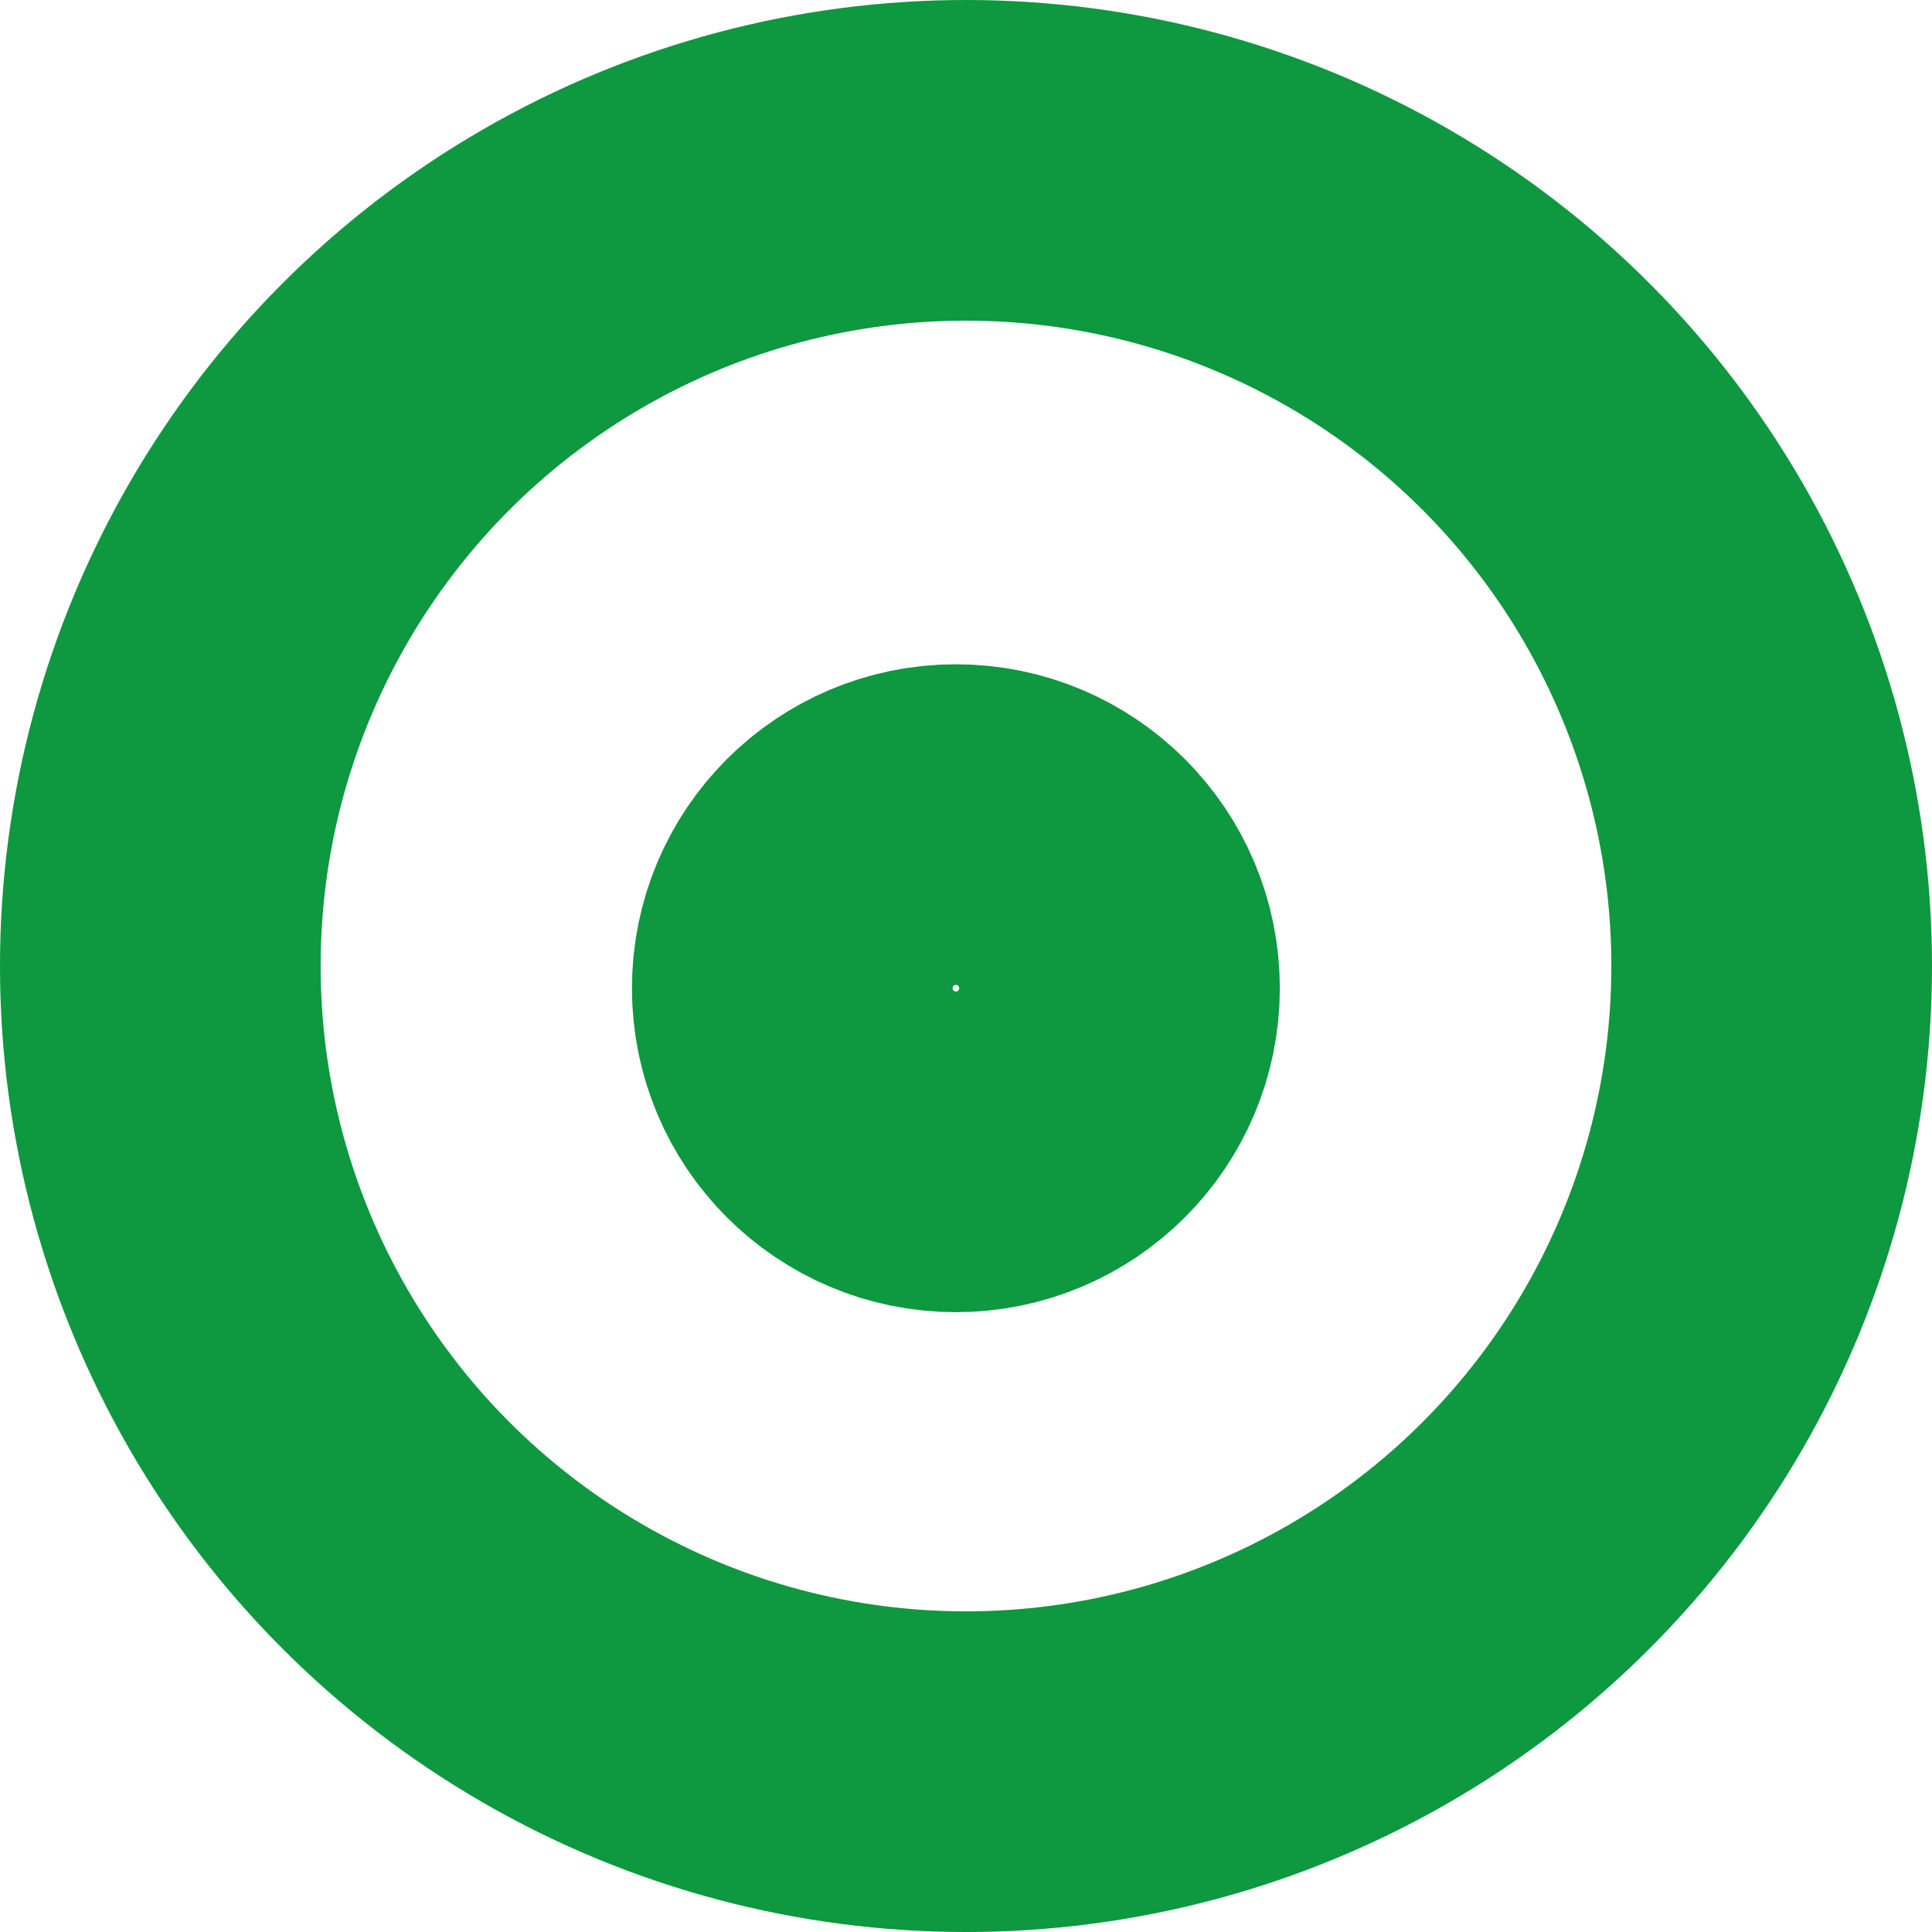
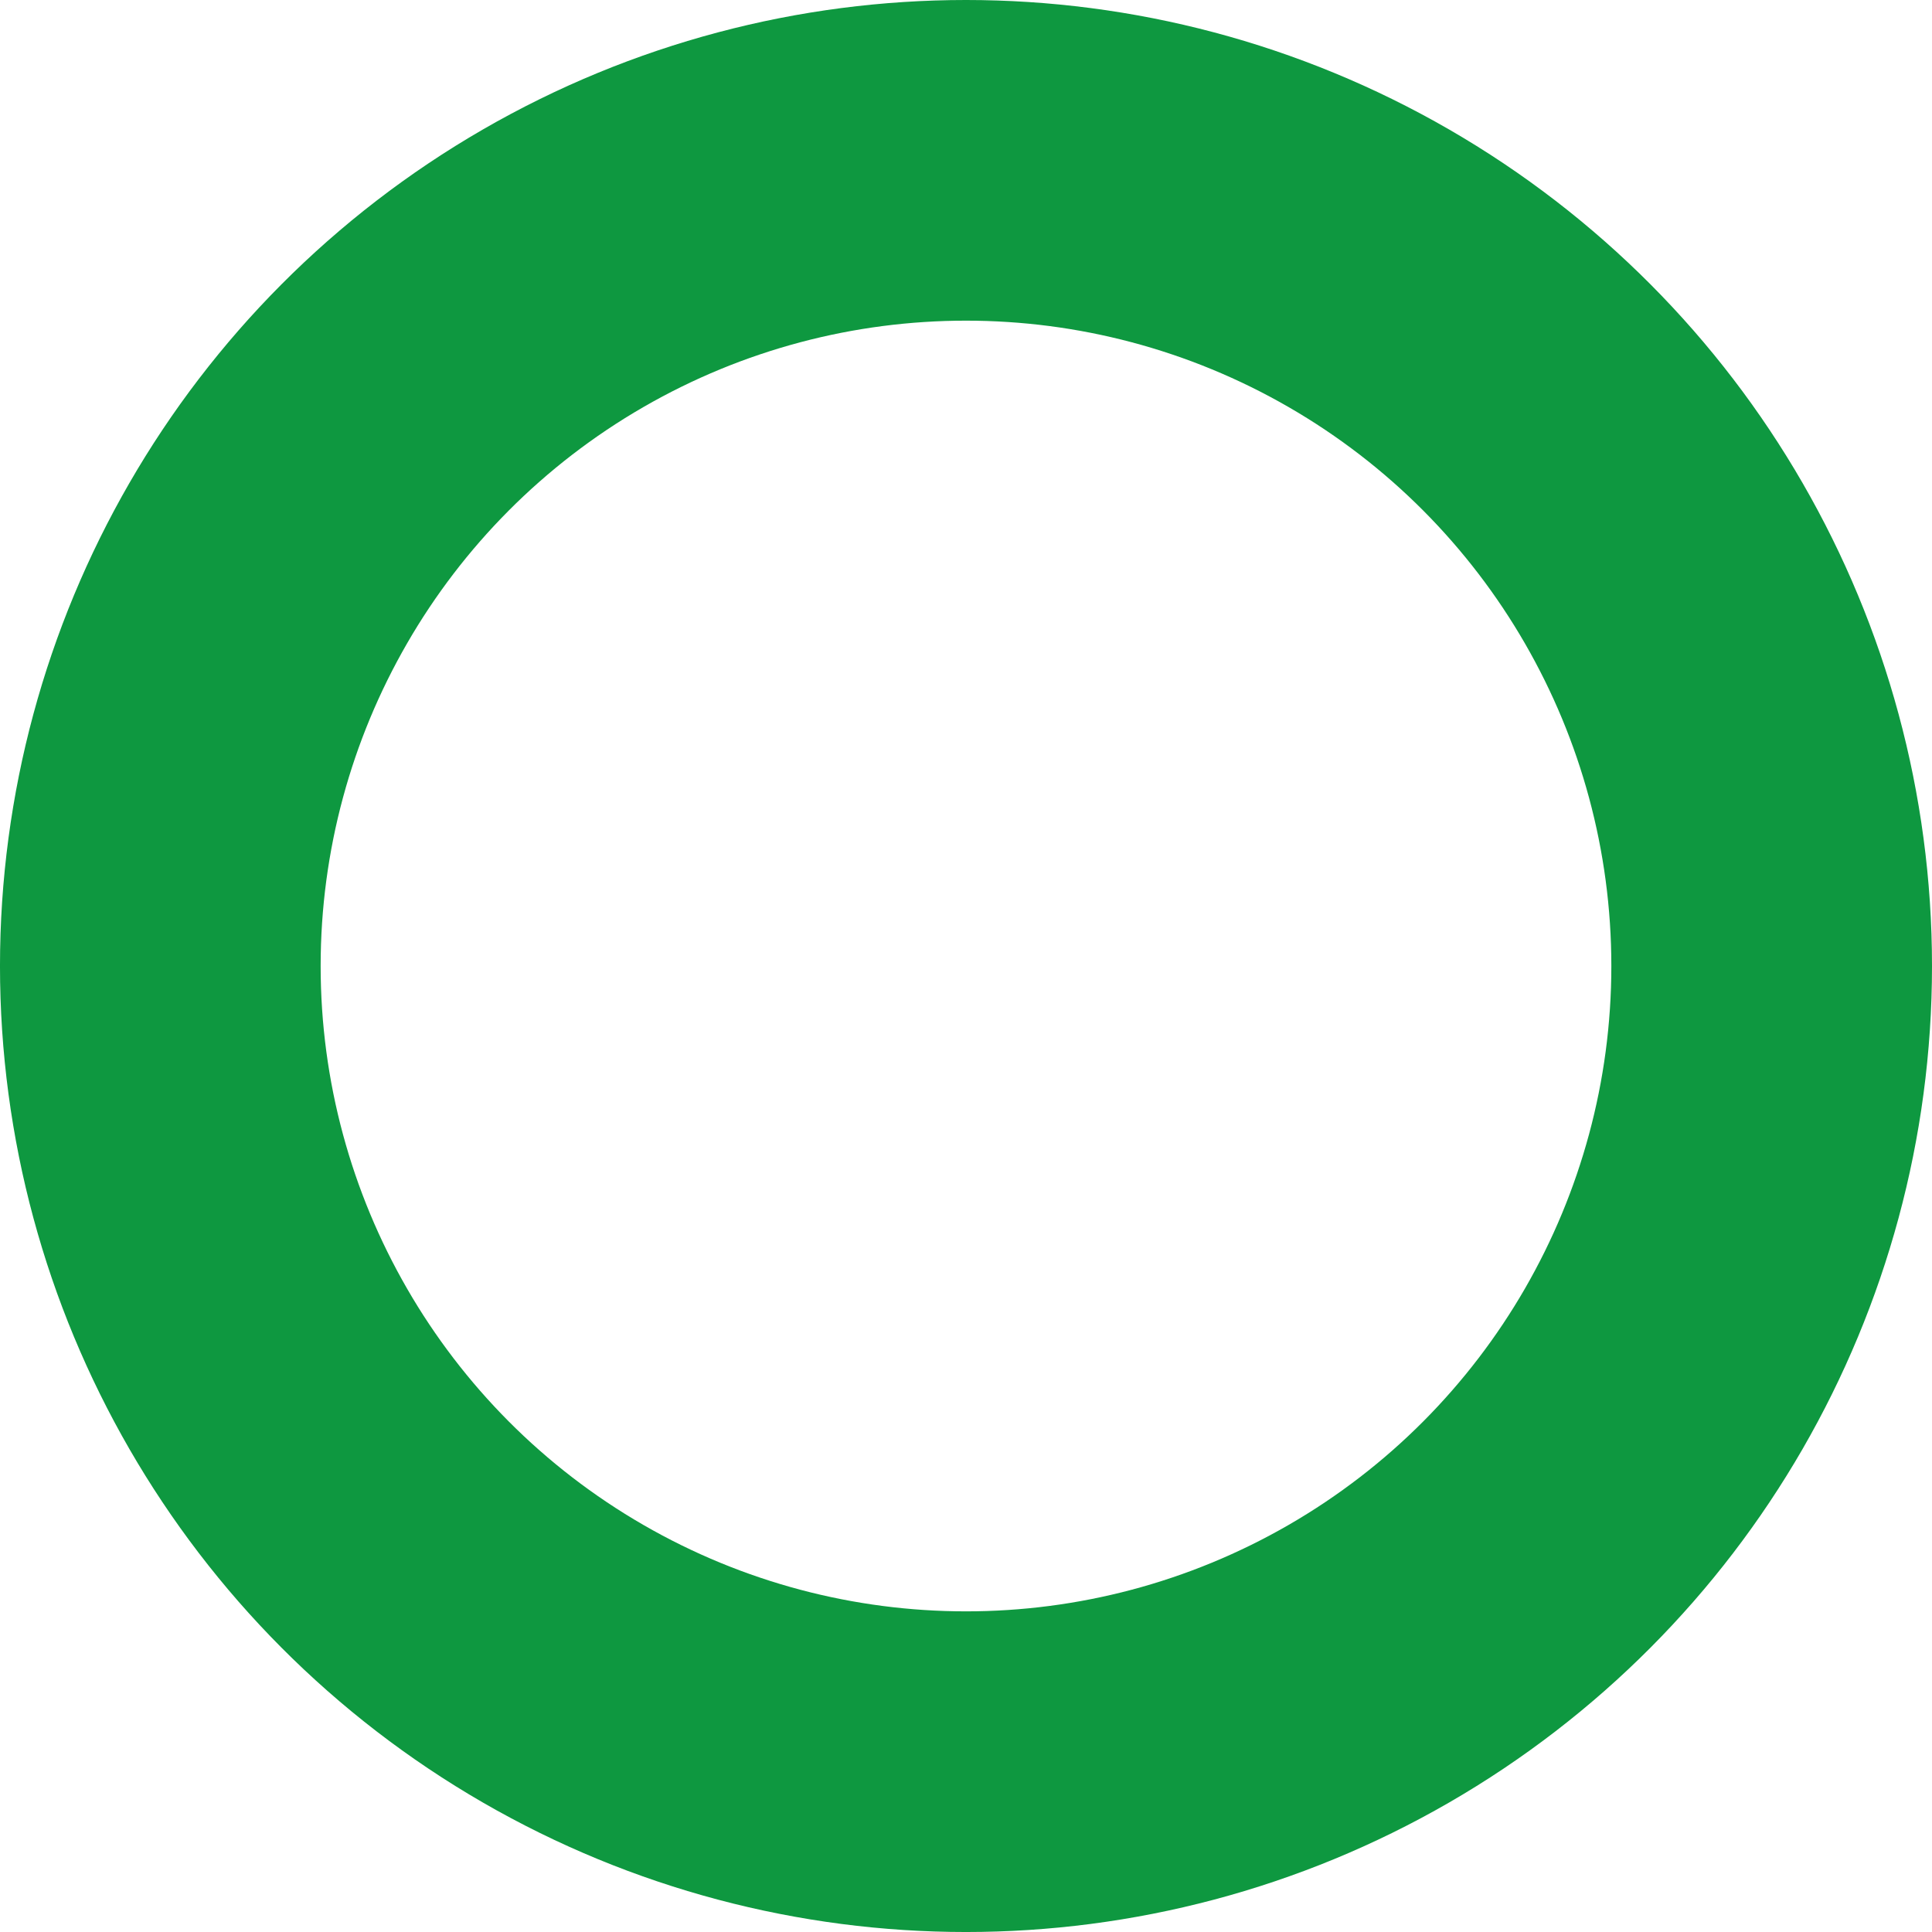
<svg xmlns="http://www.w3.org/2000/svg" xmlns:ns1="http://www.inkscape.org/namespaces/inkscape" xmlns:ns2="http://sodipodi.sourceforge.net/DTD/sodipodi-0.dtd" width="180.755mm" height="180.755mm" viewBox="0 0 180.755 180.755" version="1.1" id="svg8" ns1:version="0.92.5 (2060ec1f9f, 2020-04-08)" ns2:docname="greenepin.svg">
  <defs id="defs2" />
  <ns2:namedview id="base" pagecolor="#ffffff" bordercolor="#666666" borderopacity="1.0" ns1:pageopacity="0.0" ns1:pageshadow="2" ns1:zoom="0.7" ns1:cx="52.384341" ns1:cy="268.32954" ns1:document-units="mm" ns1:current-layer="layer1" showgrid="false" ns1:pagecheckerboard="true" borderlayer="false" ns1:window-width="1920" ns1:window-height="1057" ns1:window-x="1912" ns1:window-y="-8" ns1:window-maximized="1" fit-margin-top="0" fit-margin-left="0" fit-margin-right="0" fit-margin-bottom="0" />
  <g ns1:label="Layer 1" ns1:groupmode="layer" id="layer1" transform="translate(-14.322,-52.786)">
    <circle style="fill:none;fill-opacity:0.994;stroke:#0e9840;stroke-width:30;stroke-miterlimit:1.5;stroke-dasharray:none;stroke-opacity:1" id="path4522" cx="104.699" cy="143.164" r="75.378" />
-     <circle style="opacity:1;fill:none;fill-opacity:0.994;stroke:#0e9840;stroke-width:30;stroke-miterlimit:1.5;stroke-dasharray:none;stroke-dashoffset:0;stroke-opacity:1" id="path6017" cx="103.754" cy="145.243" r="15.308" />
  </g>
</svg>